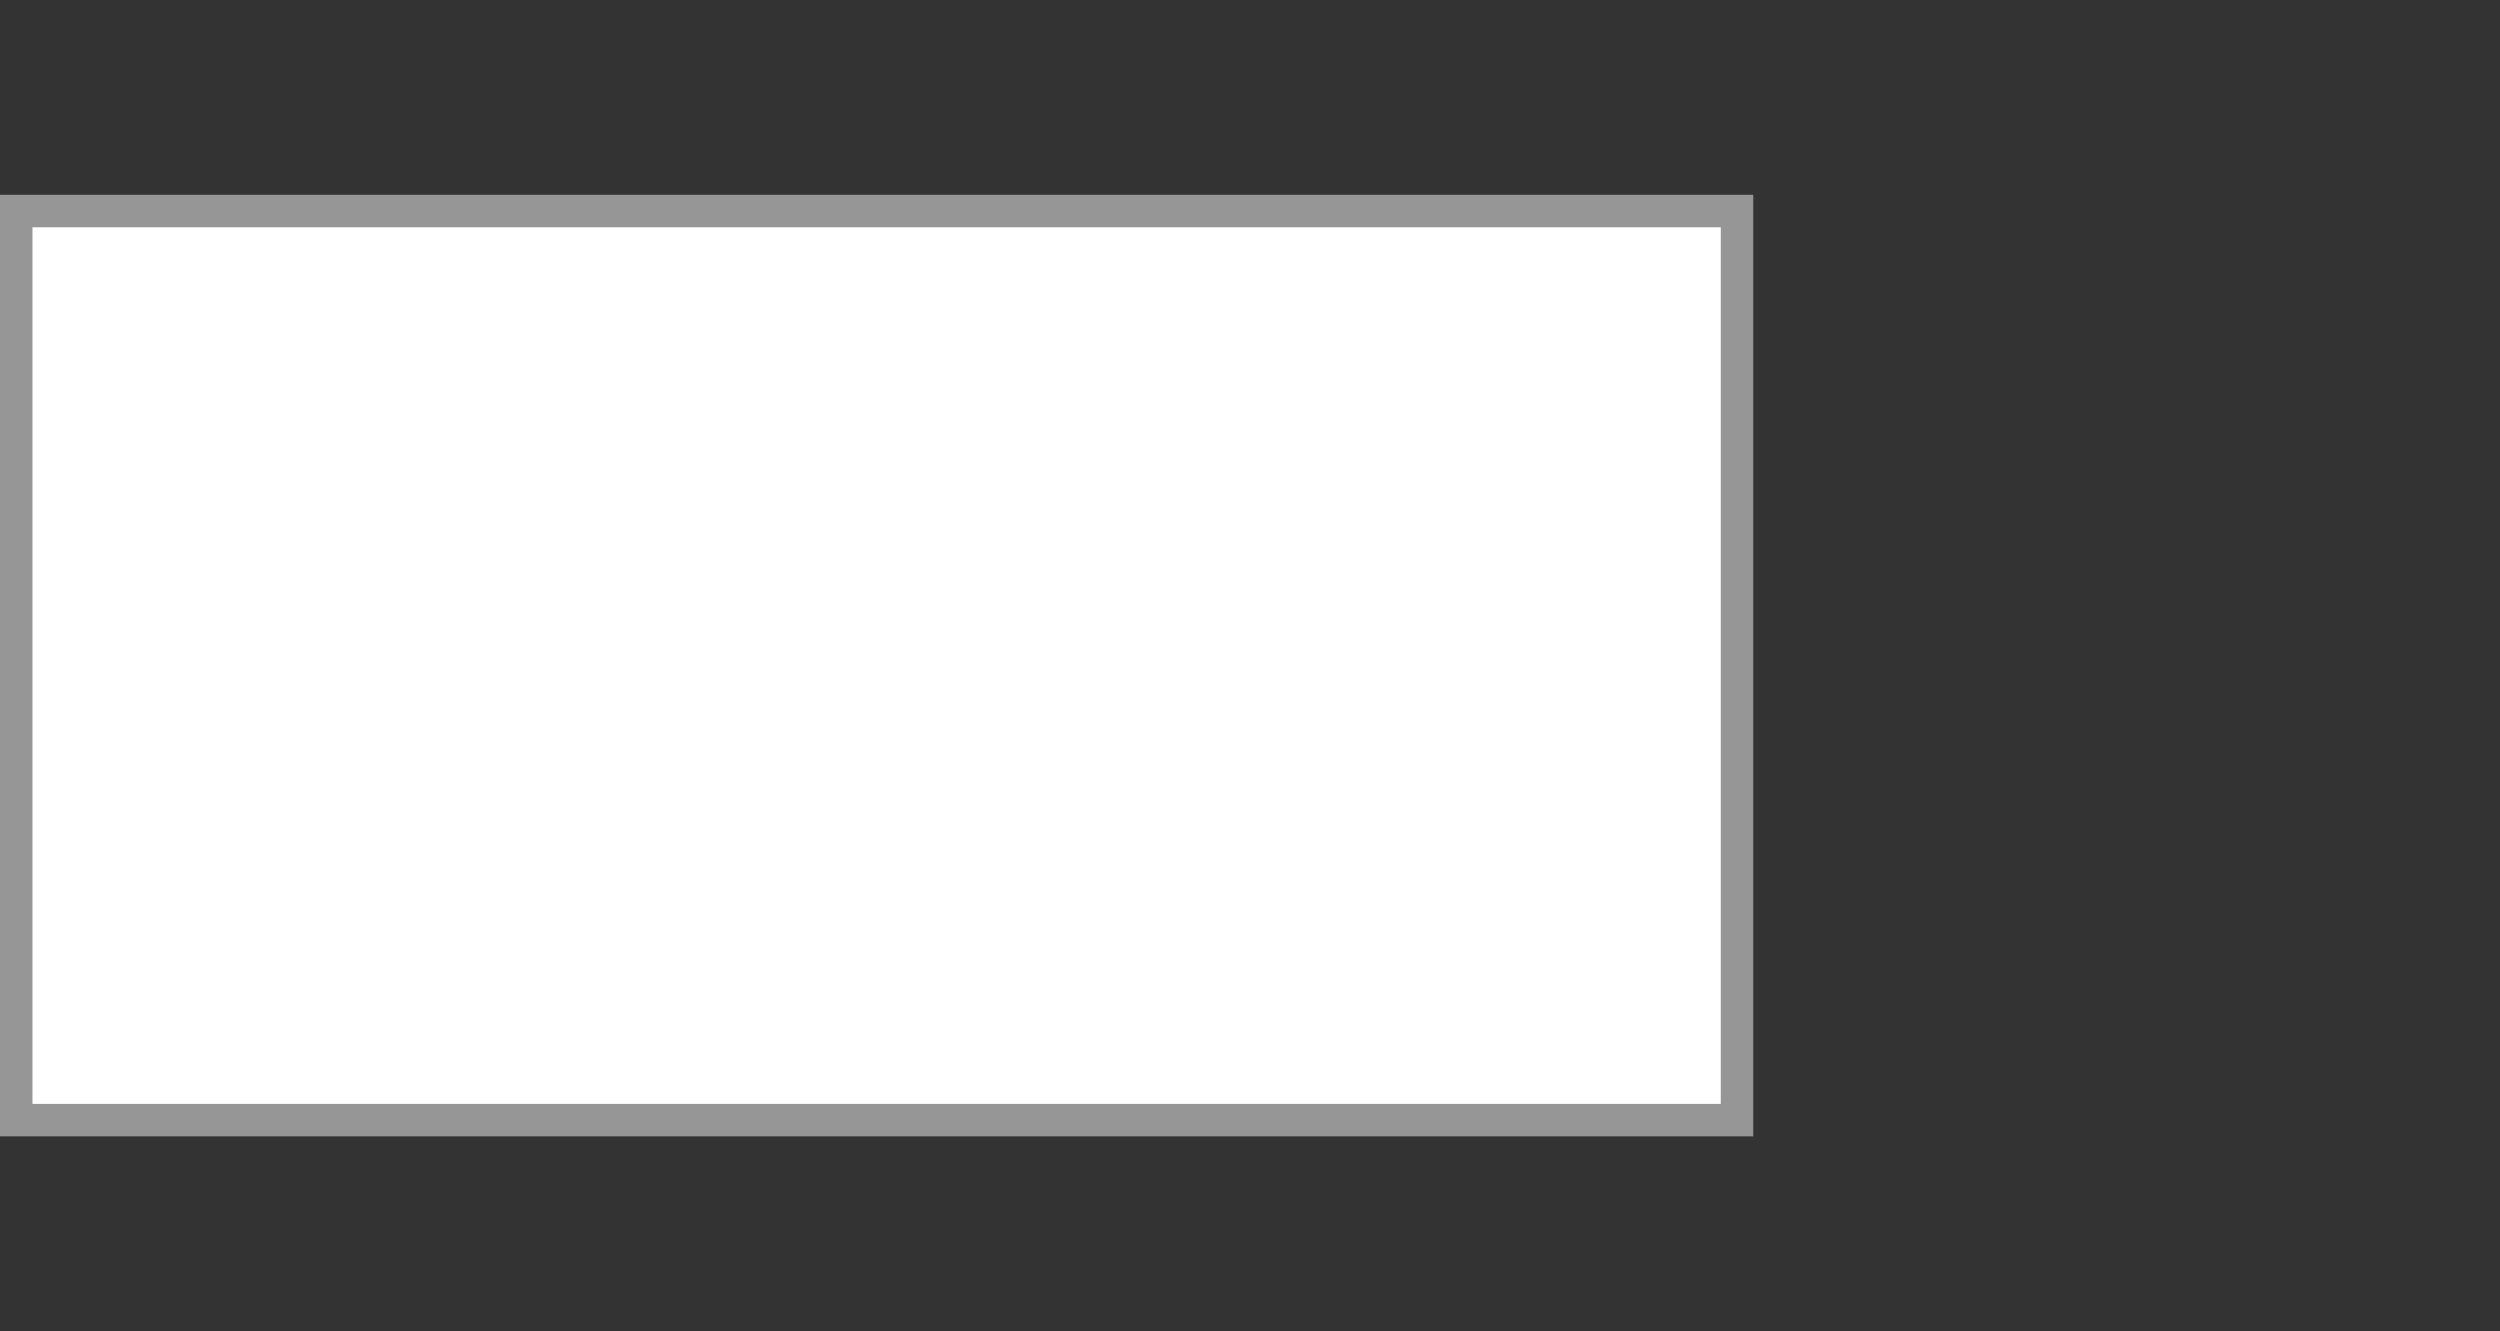
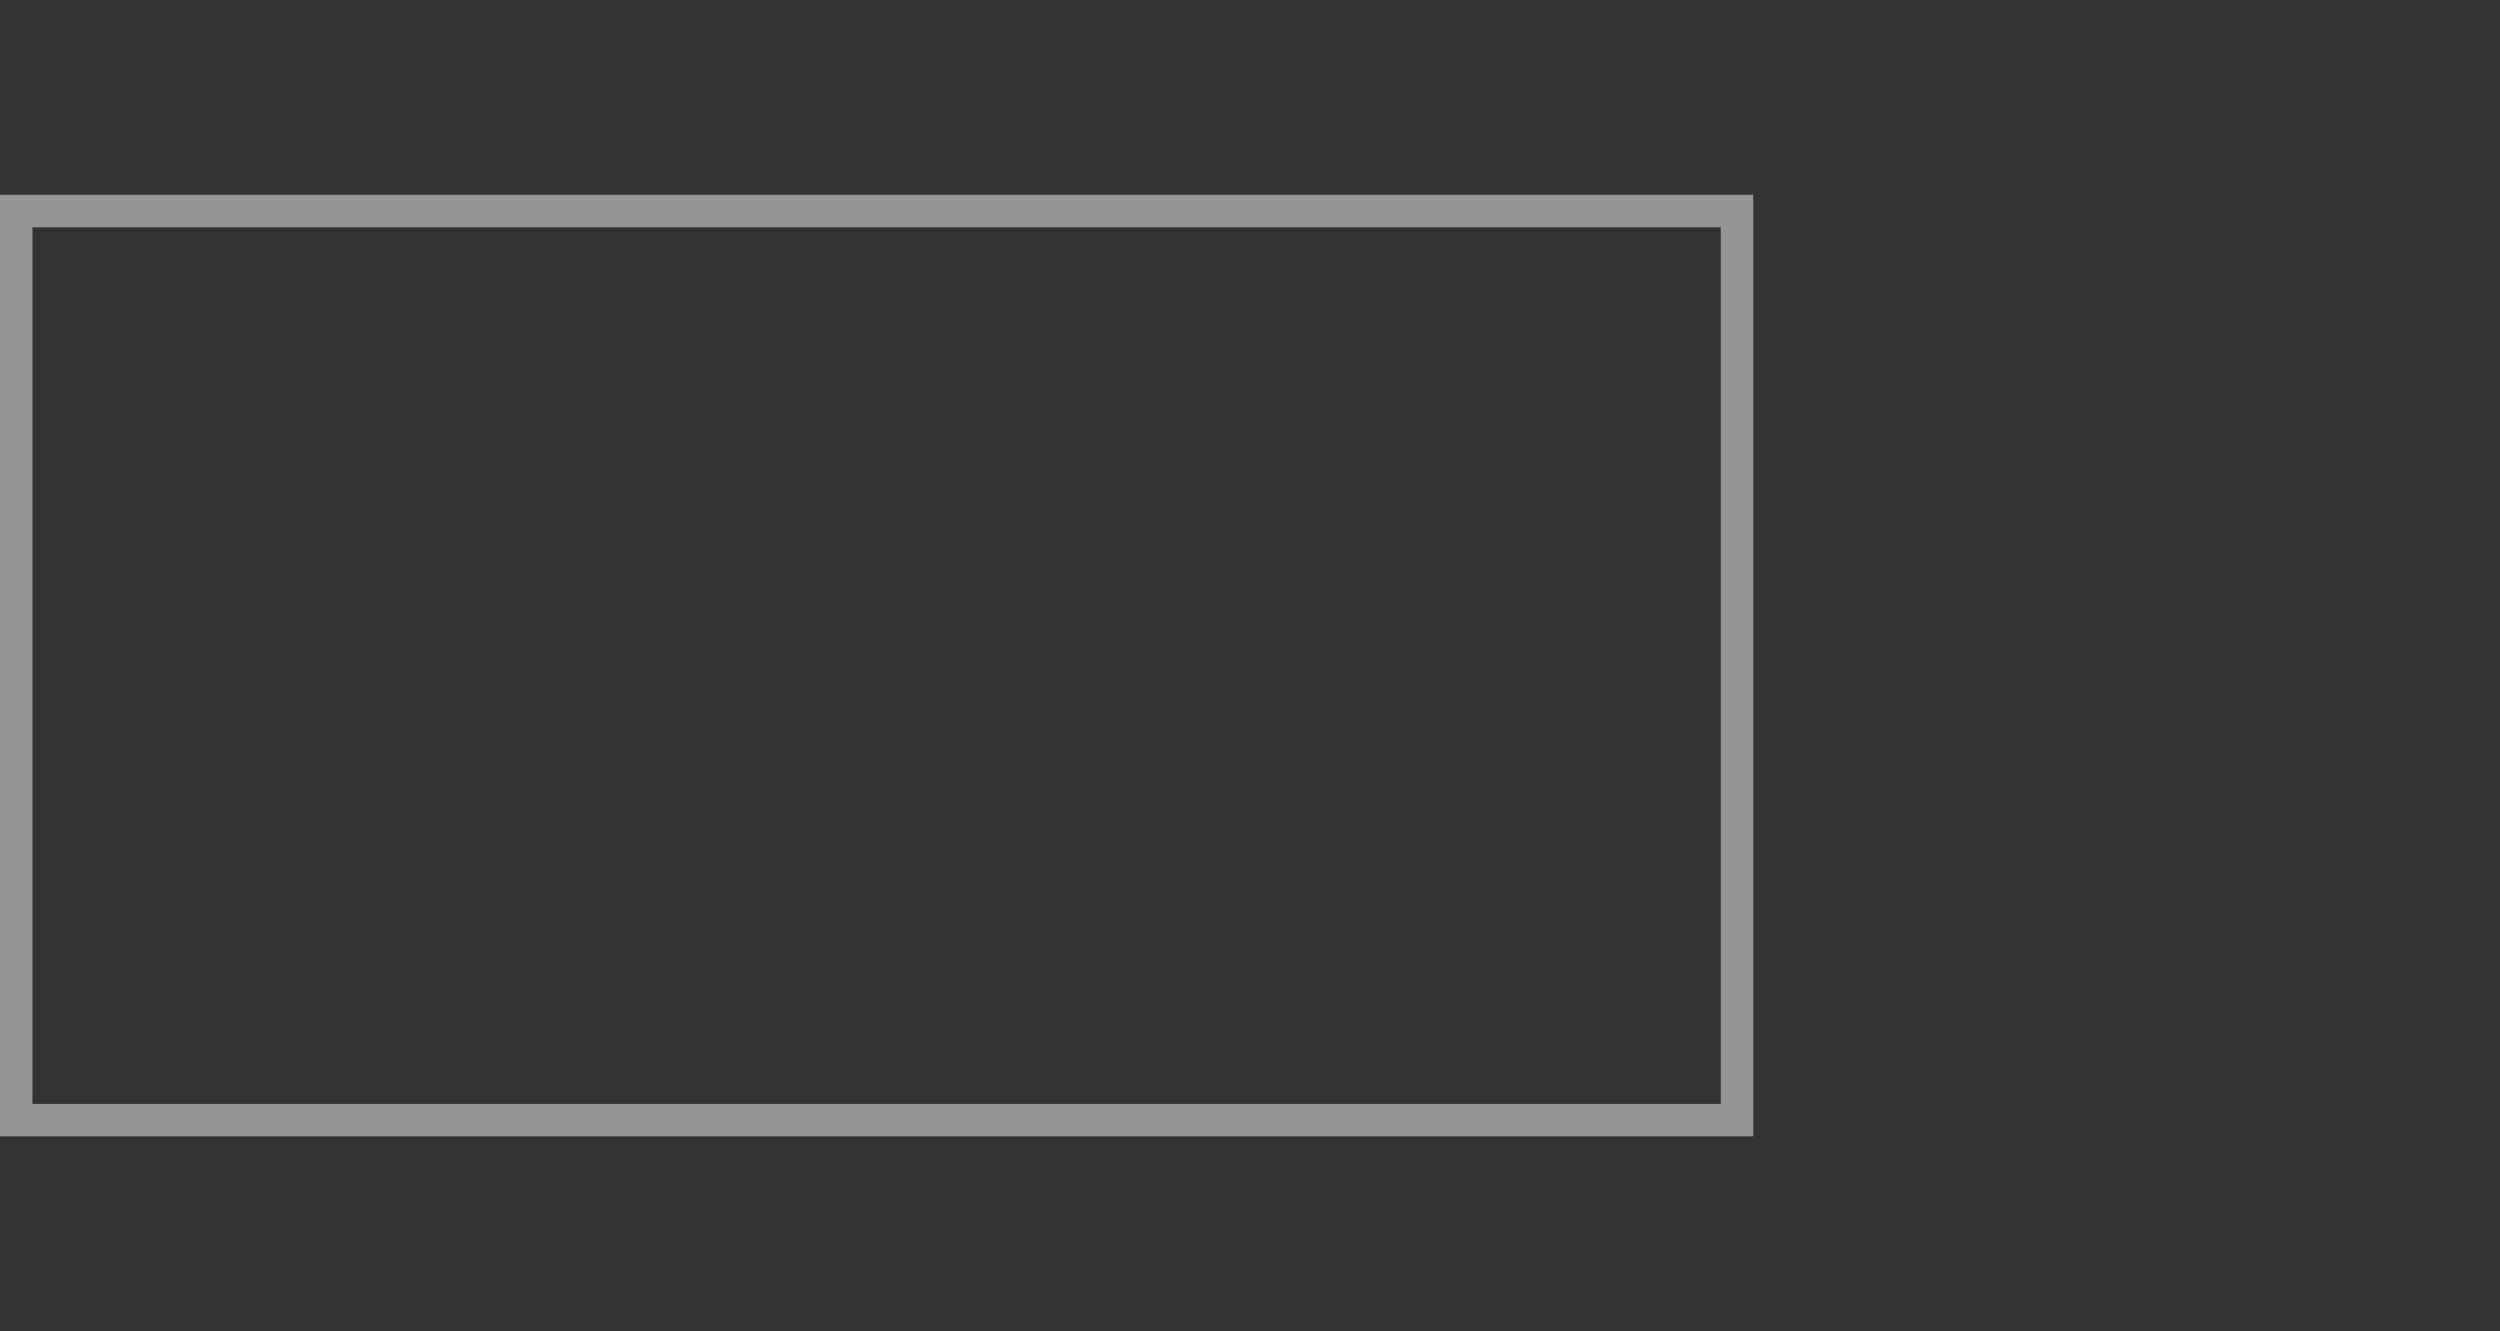
<svg xmlns="http://www.w3.org/2000/svg" width="77" height="41" viewBox="0 0 77 41" fill="none">
  <rect x="0" y="0" width="77" height="41" fill="#333333" stroke="none" />
-   <rect x="0.5" y="6.5" width="53" height="28" fill="white" />
  <rect x="0.5" y="6.5" width="53" height="28" stroke="#969696" />
</svg>